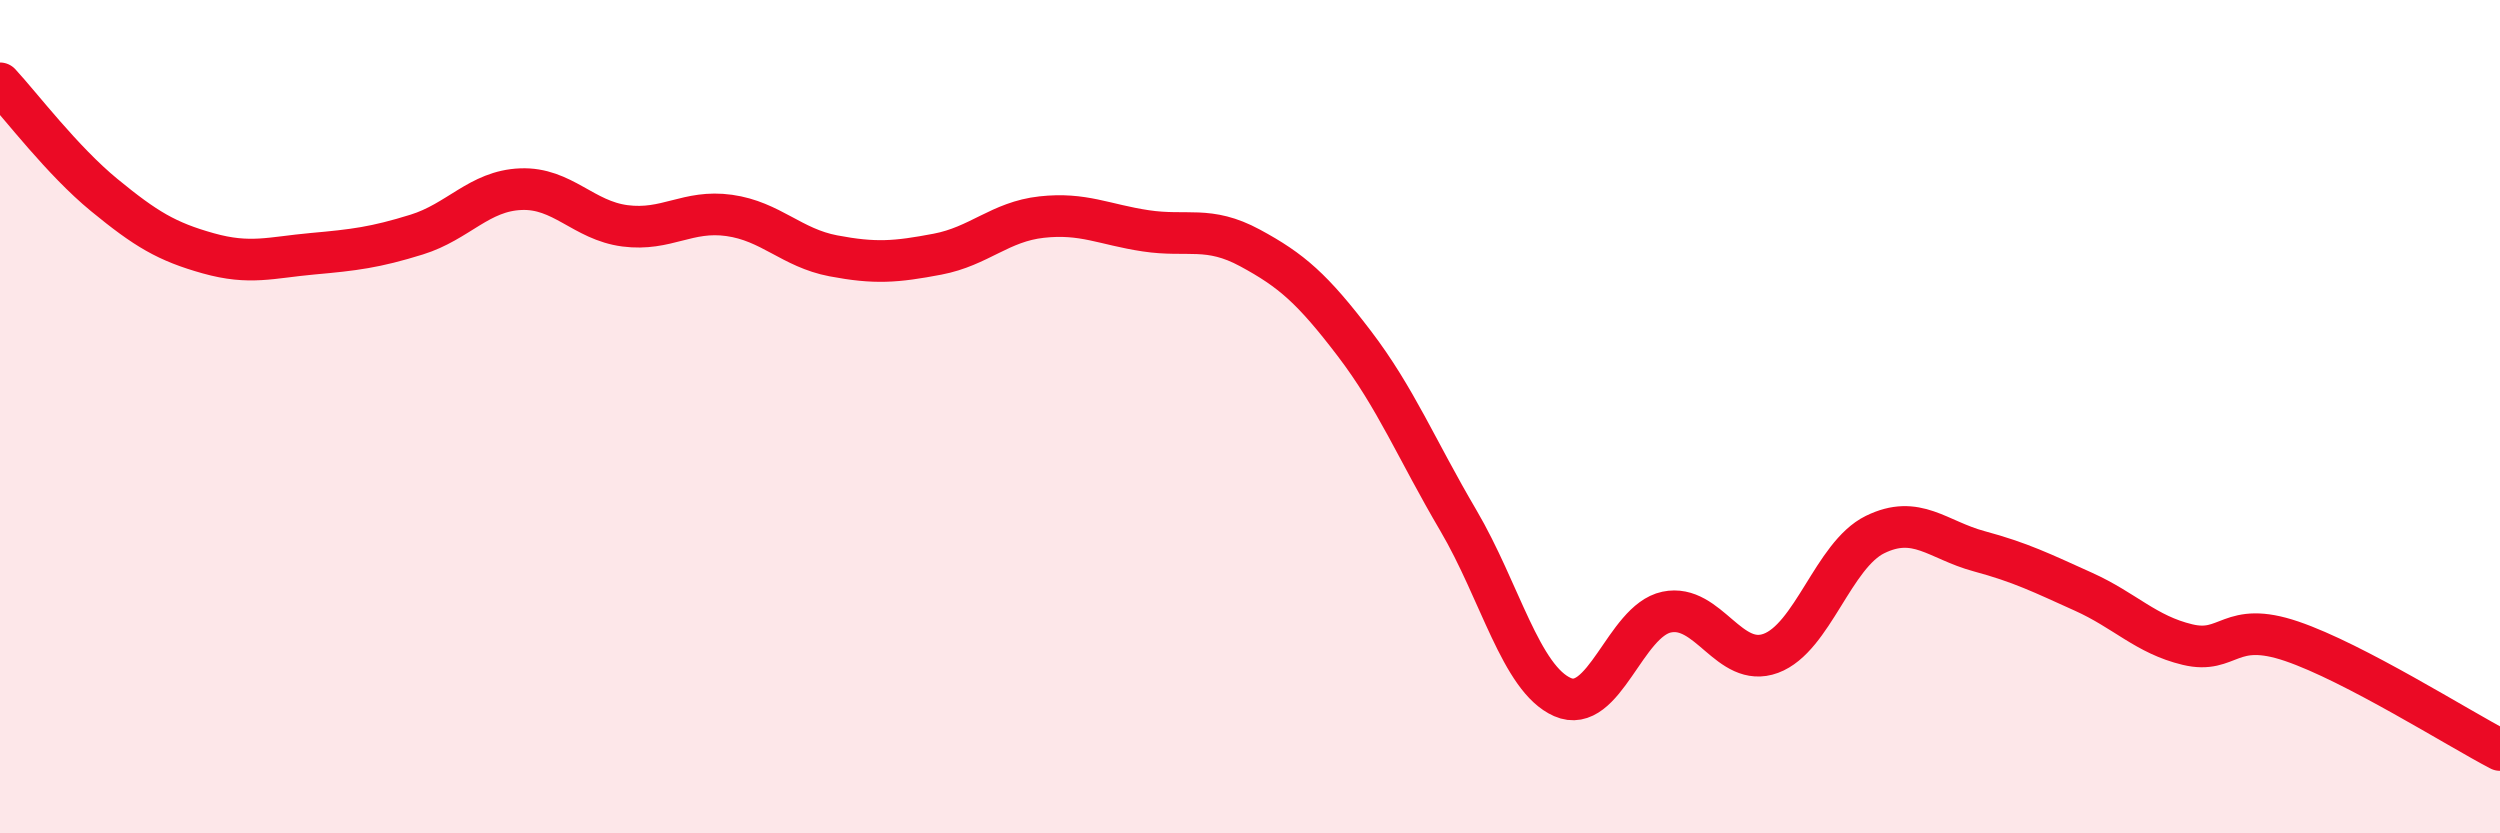
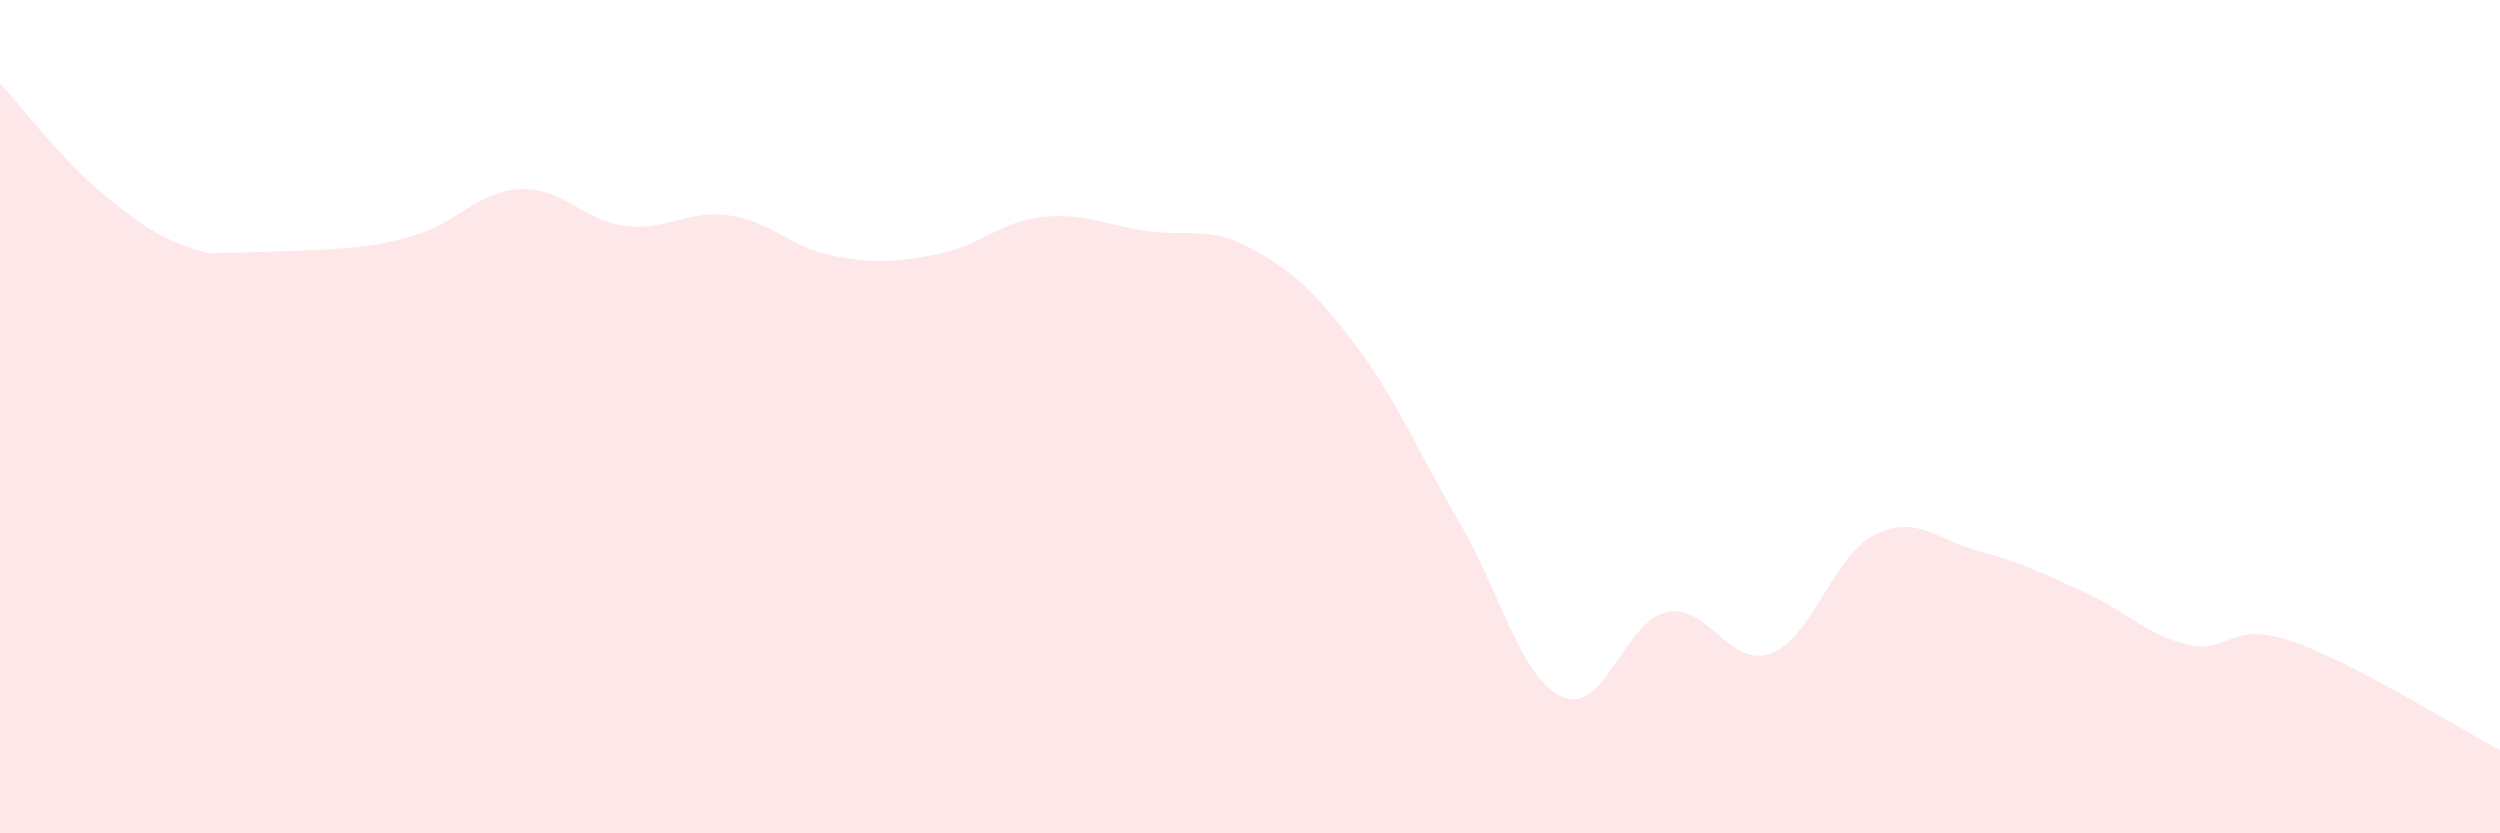
<svg xmlns="http://www.w3.org/2000/svg" width="60" height="20" viewBox="0 0 60 20">
-   <path d="M 0,2 C 0.5,2.54 1.5,3.86 2.5,4.68 C 3.5,5.5 4,5.8 5,6.08 C 6,6.36 6.5,6.18 7.5,6.09 C 8.5,6 9,5.94 10,5.63 C 11,5.32 11.5,4.58 12.5,4.54 C 13.5,4.5 14,5.29 15,5.42 C 16,5.55 16.5,5.03 17.5,5.17 C 18.5,5.31 19,5.95 20,6.14 C 21,6.33 21.5,6.29 22.5,6.1 C 23.5,5.91 24,5.32 25,5.21 C 26,5.1 26.5,5.39 27.5,5.54 C 28.5,5.69 29,5.41 30,5.95 C 31,6.49 31.5,6.93 32.5,8.24 C 33.5,9.55 34,10.79 35,12.49 C 36,14.19 36.5,16.29 37.5,16.73 C 38.5,17.17 39,14.9 40,14.69 C 41,14.48 41.5,16.05 42.5,15.68 C 43.5,15.31 44,13.32 45,12.83 C 46,12.34 46.5,12.96 47.5,13.23 C 48.5,13.5 49,13.75 50,14.2 C 51,14.65 51.5,15.23 52.5,15.47 C 53.5,15.71 53.5,14.88 55,15.39 C 56.5,15.9 59,17.48 60,18L60 20L0 20Z" fill="#EB0A25" opacity="0.1" stroke-linecap="round" stroke-linejoin="round" />
-   <path d="M 0,2 C 0.5,2.54 1.5,3.86 2.5,4.68 C 3.5,5.5 4,5.8 5,6.08 C 6,6.36 6.5,6.18 7.5,6.09 C 8.5,6 9,5.94 10,5.63 C 11,5.32 11.5,4.58 12.5,4.54 C 13.5,4.5 14,5.29 15,5.42 C 16,5.55 16.5,5.03 17.5,5.17 C 18.5,5.31 19,5.95 20,6.14 C 21,6.33 21.5,6.29 22.5,6.1 C 23.5,5.91 24,5.32 25,5.21 C 26,5.1 26.5,5.39 27.5,5.54 C 28.5,5.69 29,5.41 30,5.95 C 31,6.49 31.5,6.93 32.5,8.24 C 33.5,9.55 34,10.79 35,12.49 C 36,14.19 36.5,16.29 37.5,16.73 C 38.5,17.17 39,14.9 40,14.69 C 41,14.48 41.5,16.05 42.5,15.68 C 43.5,15.31 44,13.32 45,12.83 C 46,12.34 46.5,12.96 47.5,13.23 C 48.5,13.5 49,13.75 50,14.2 C 51,14.65 51.5,15.23 52.5,15.47 C 53.5,15.71 53.5,14.88 55,15.39 C 56.5,15.9 59,17.48 60,18" stroke="#EB0A25" stroke-width="1" fill="none" stroke-linecap="round" stroke-linejoin="round" />
+   <path d="M 0,2 C 0.5,2.54 1.5,3.86 2.5,4.68 C 3.5,5.5 4,5.8 5,6.08 C 8.5,6 9,5.94 10,5.63 C 11,5.32 11.5,4.58 12.5,4.54 C 13.5,4.5 14,5.29 15,5.42 C 16,5.55 16.5,5.03 17.5,5.17 C 18.5,5.31 19,5.95 20,6.14 C 21,6.33 21.5,6.29 22.5,6.1 C 23.5,5.91 24,5.32 25,5.21 C 26,5.1 26.5,5.39 27.5,5.54 C 28.5,5.69 29,5.41 30,5.95 C 31,6.49 31.5,6.93 32.5,8.24 C 33.5,9.55 34,10.79 35,12.49 C 36,14.19 36.5,16.29 37.5,16.73 C 38.5,17.17 39,14.9 40,14.69 C 41,14.48 41.5,16.05 42.5,15.68 C 43.5,15.31 44,13.32 45,12.83 C 46,12.34 46.5,12.96 47.5,13.23 C 48.5,13.5 49,13.75 50,14.2 C 51,14.65 51.5,15.23 52.5,15.47 C 53.5,15.71 53.5,14.88 55,15.39 C 56.5,15.9 59,17.48 60,18L60 20L0 20Z" fill="#EB0A25" opacity="0.1" stroke-linecap="round" stroke-linejoin="round" />
</svg>